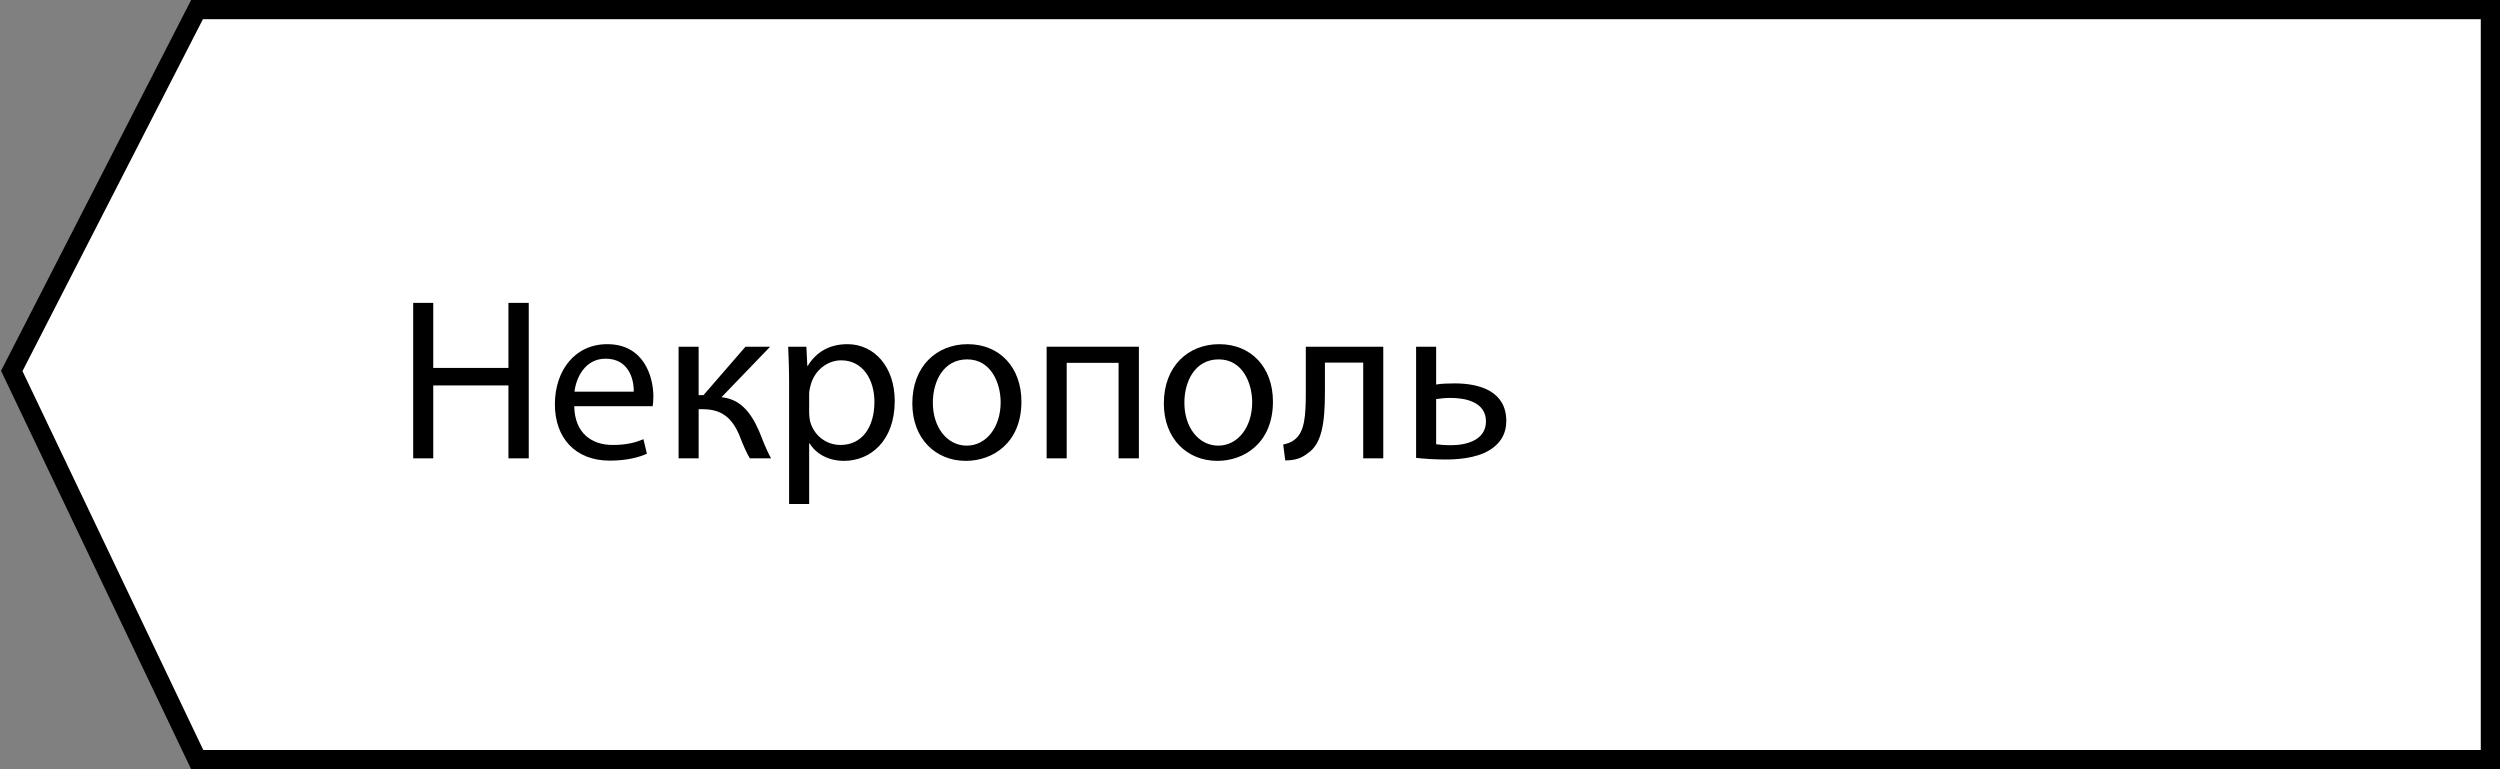
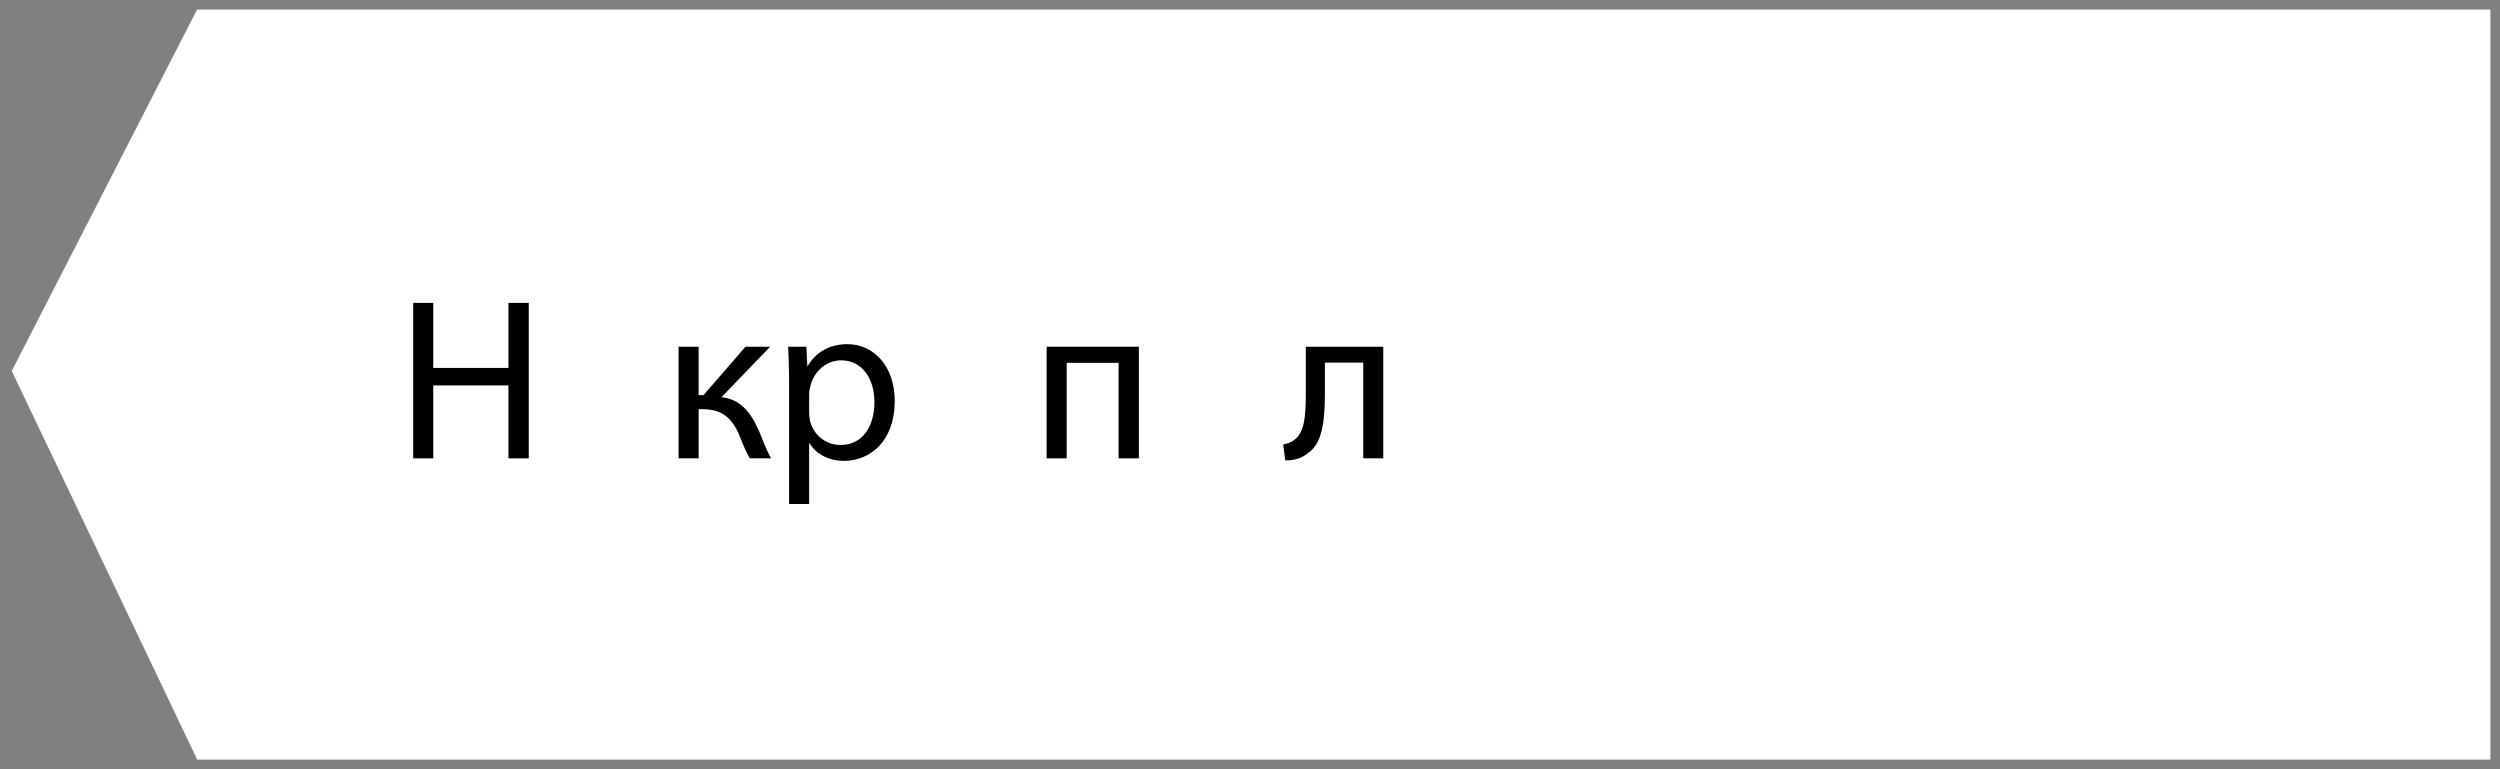
<svg xmlns="http://www.w3.org/2000/svg" id="Layer_1" x="0px" y="0px" width="130px" height="40px" viewBox="0 0 130 40" xml:space="preserve">
  <rect x="0" y="0" width="130" height="40" fill="#808080" stroke="none" />
  <g>
    <polygon fill="#FFFFFF" points="10.256,39.5 0.611,19.29 10.246,0.5 129.5,0.5 129.5,39.5 " />
-     <path d="M129,1v38H10.571L1.169,19.298L10.551,1H129 M130,0H9.94L0.054,19.282L9.94,40H130V0L130,0z" />
  </g>
  <g> </g>
  <g>
    <path d="M22.529,15.75v3.382h3.91V15.75h1.056v8.084h-1.056v-3.791h-3.91v3.791h-1.043V15.75H22.529z" />
-     <path d="M29.861,21.123c0.024,1.428,0.936,2.015,1.991,2.015c0.755,0,1.211-0.132,1.607-0.3l0.18,0.756 c-0.372,0.168-1.007,0.359-1.931,0.359c-1.787,0-2.854-1.176-2.854-2.926c0-1.751,1.032-3.13,2.723-3.13 c1.895,0,2.399,1.667,2.399,2.734c0,0.217-0.024,0.385-0.036,0.492H29.861z M32.955,20.367c0.012-0.671-0.276-1.715-1.463-1.715 c-1.067,0-1.535,0.983-1.619,1.715H32.955z" />
    <path d="M36.329,18.029v2.518h0.252l2.183-2.518h1.283l-2.53,2.626c0.936,0.096,1.499,0.72,1.955,1.763 c0.156,0.385,0.36,0.947,0.624,1.416h-1.104c-0.156-0.252-0.36-0.708-0.54-1.188c-0.396-0.936-0.936-1.367-1.919-1.367h-0.204 v2.555h-1.043v-5.805H36.329z" />
    <path d="M41.033,19.924c0-0.744-0.024-1.343-0.048-1.895h0.947l0.048,0.995h0.024c0.432-0.708,1.115-1.127,2.063-1.127 c1.403,0,2.459,1.187,2.459,2.951c0,2.086-1.271,3.117-2.639,3.117c-0.768,0-1.439-0.336-1.787-0.911h-0.024v3.154h-1.043V19.924z M42.076,21.471c0,0.156,0.024,0.3,0.048,0.432c0.192,0.732,0.828,1.235,1.583,1.235c1.115,0,1.763-0.911,1.763-2.243 c0-1.163-0.611-2.158-1.727-2.158c-0.72,0-1.391,0.516-1.595,1.307c-0.036,0.132-0.072,0.288-0.072,0.432V21.471z" />
-     <path d="M53.114,20.883c0,2.146-1.487,3.082-2.89,3.082c-1.571,0-2.783-1.15-2.783-2.986c0-1.942,1.271-3.082,2.878-3.082 C51.987,17.897,53.114,19.108,53.114,20.883z M48.508,20.943c0,1.271,0.732,2.23,1.763,2.23c1.007,0,1.763-0.947,1.763-2.255 c0-0.983-0.492-2.23-1.739-2.23C49.048,18.688,48.508,19.84,48.508,20.943z" />
    <path d="M59.222,18.029v5.805h-1.056v-4.966h-2.698v4.966h-1.043v-5.805H59.222z" />
-     <path d="M66.193,20.883c0,2.146-1.487,3.082-2.89,3.082c-1.571,0-2.783-1.15-2.783-2.986c0-1.942,1.271-3.082,2.878-3.082 C65.066,17.897,66.193,19.108,66.193,20.883z M61.588,20.943c0,1.271,0.732,2.23,1.763,2.23c1.007,0,1.763-0.947,1.763-2.255 c0-0.983-0.492-2.23-1.739-2.23C62.128,18.688,61.588,19.84,61.588,20.943z" />
    <path d="M71.93,18.029v5.805h-1.043v-4.978h-1.991v1.511c0,1.631-0.155,2.723-0.911,3.215c-0.288,0.228-0.611,0.359-1.152,0.359 l-0.107-0.828c0.204-0.035,0.432-0.119,0.576-0.239c0.539-0.396,0.6-1.212,0.6-2.507v-2.338H71.93z" />
-     <path d="M74.68,18.029v1.967c0.24-0.048,0.647-0.06,0.959-0.06c1.308,0,2.688,0.408,2.688,1.955c0,0.6-0.24,1.02-0.612,1.331 c-0.636,0.54-1.667,0.672-2.519,0.672c-0.588,0-1.127-0.036-1.559-0.084v-5.781H74.68z M74.68,23.102 c0.203,0.024,0.432,0.049,0.779,0.049c0.792,0,1.811-0.264,1.811-1.236c0-1.007-1.055-1.223-1.834-1.223 c-0.276,0-0.516,0.023-0.756,0.06V23.102z" />
  </g>
</svg>